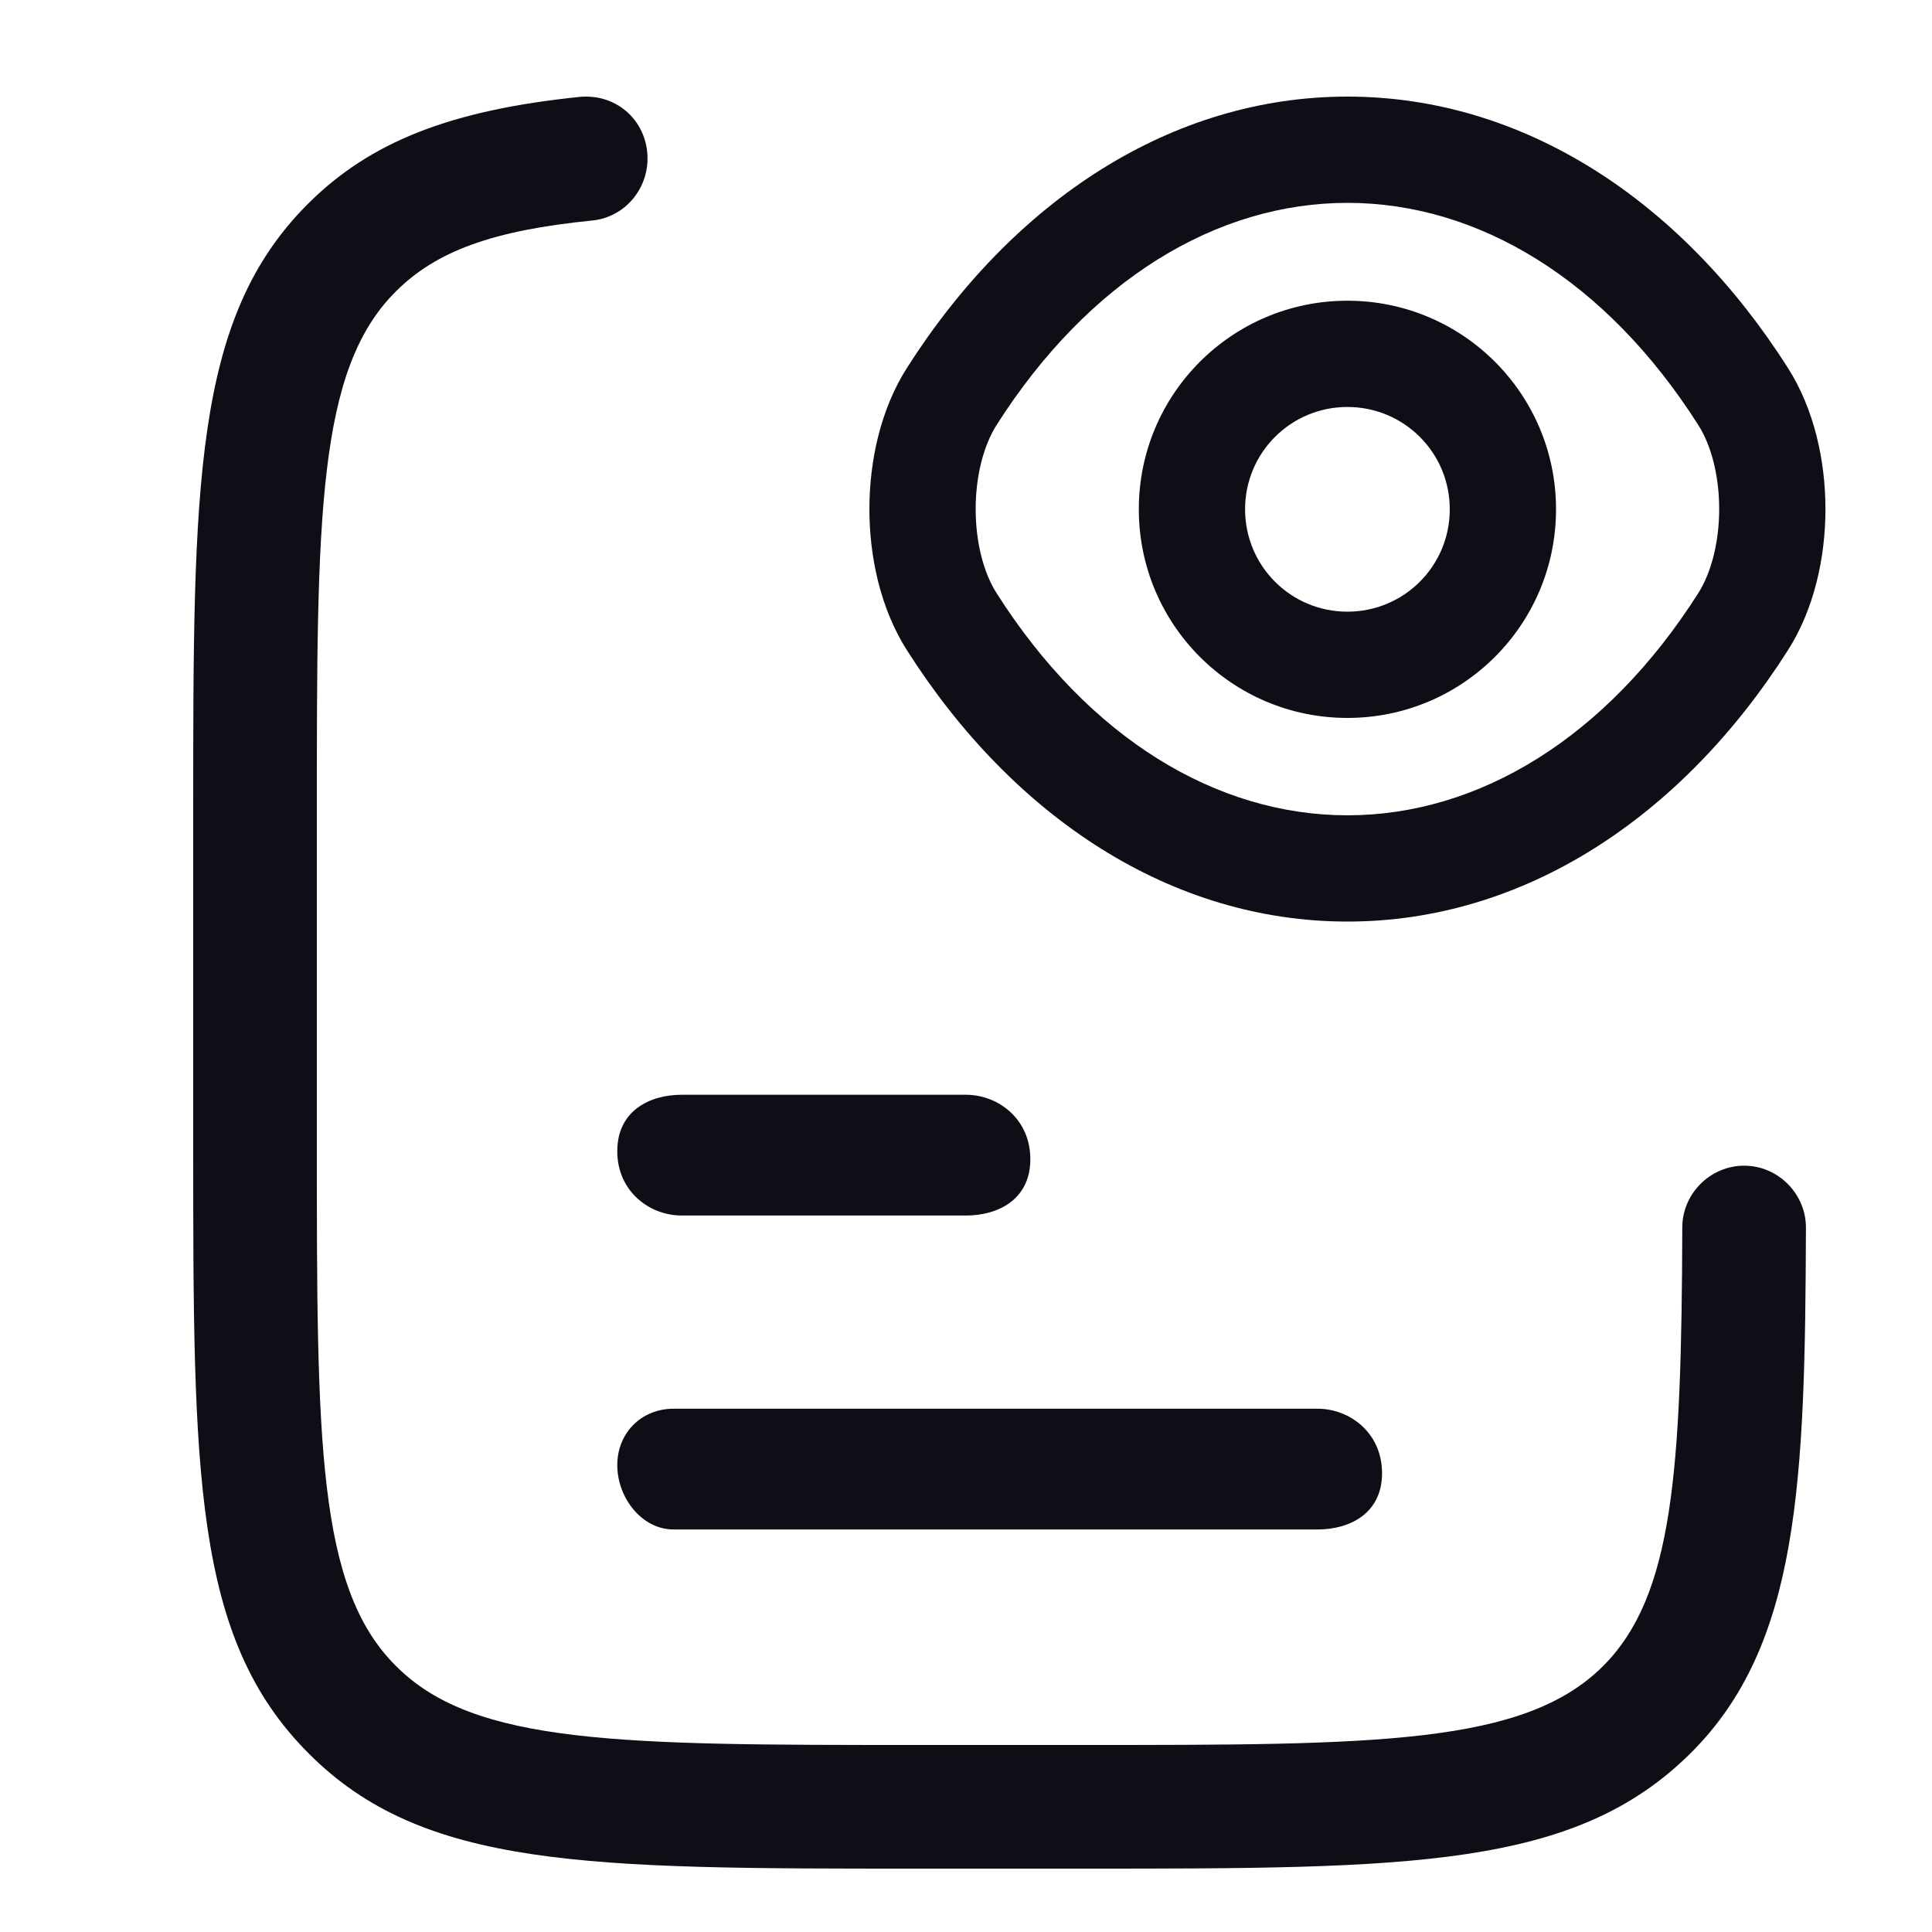
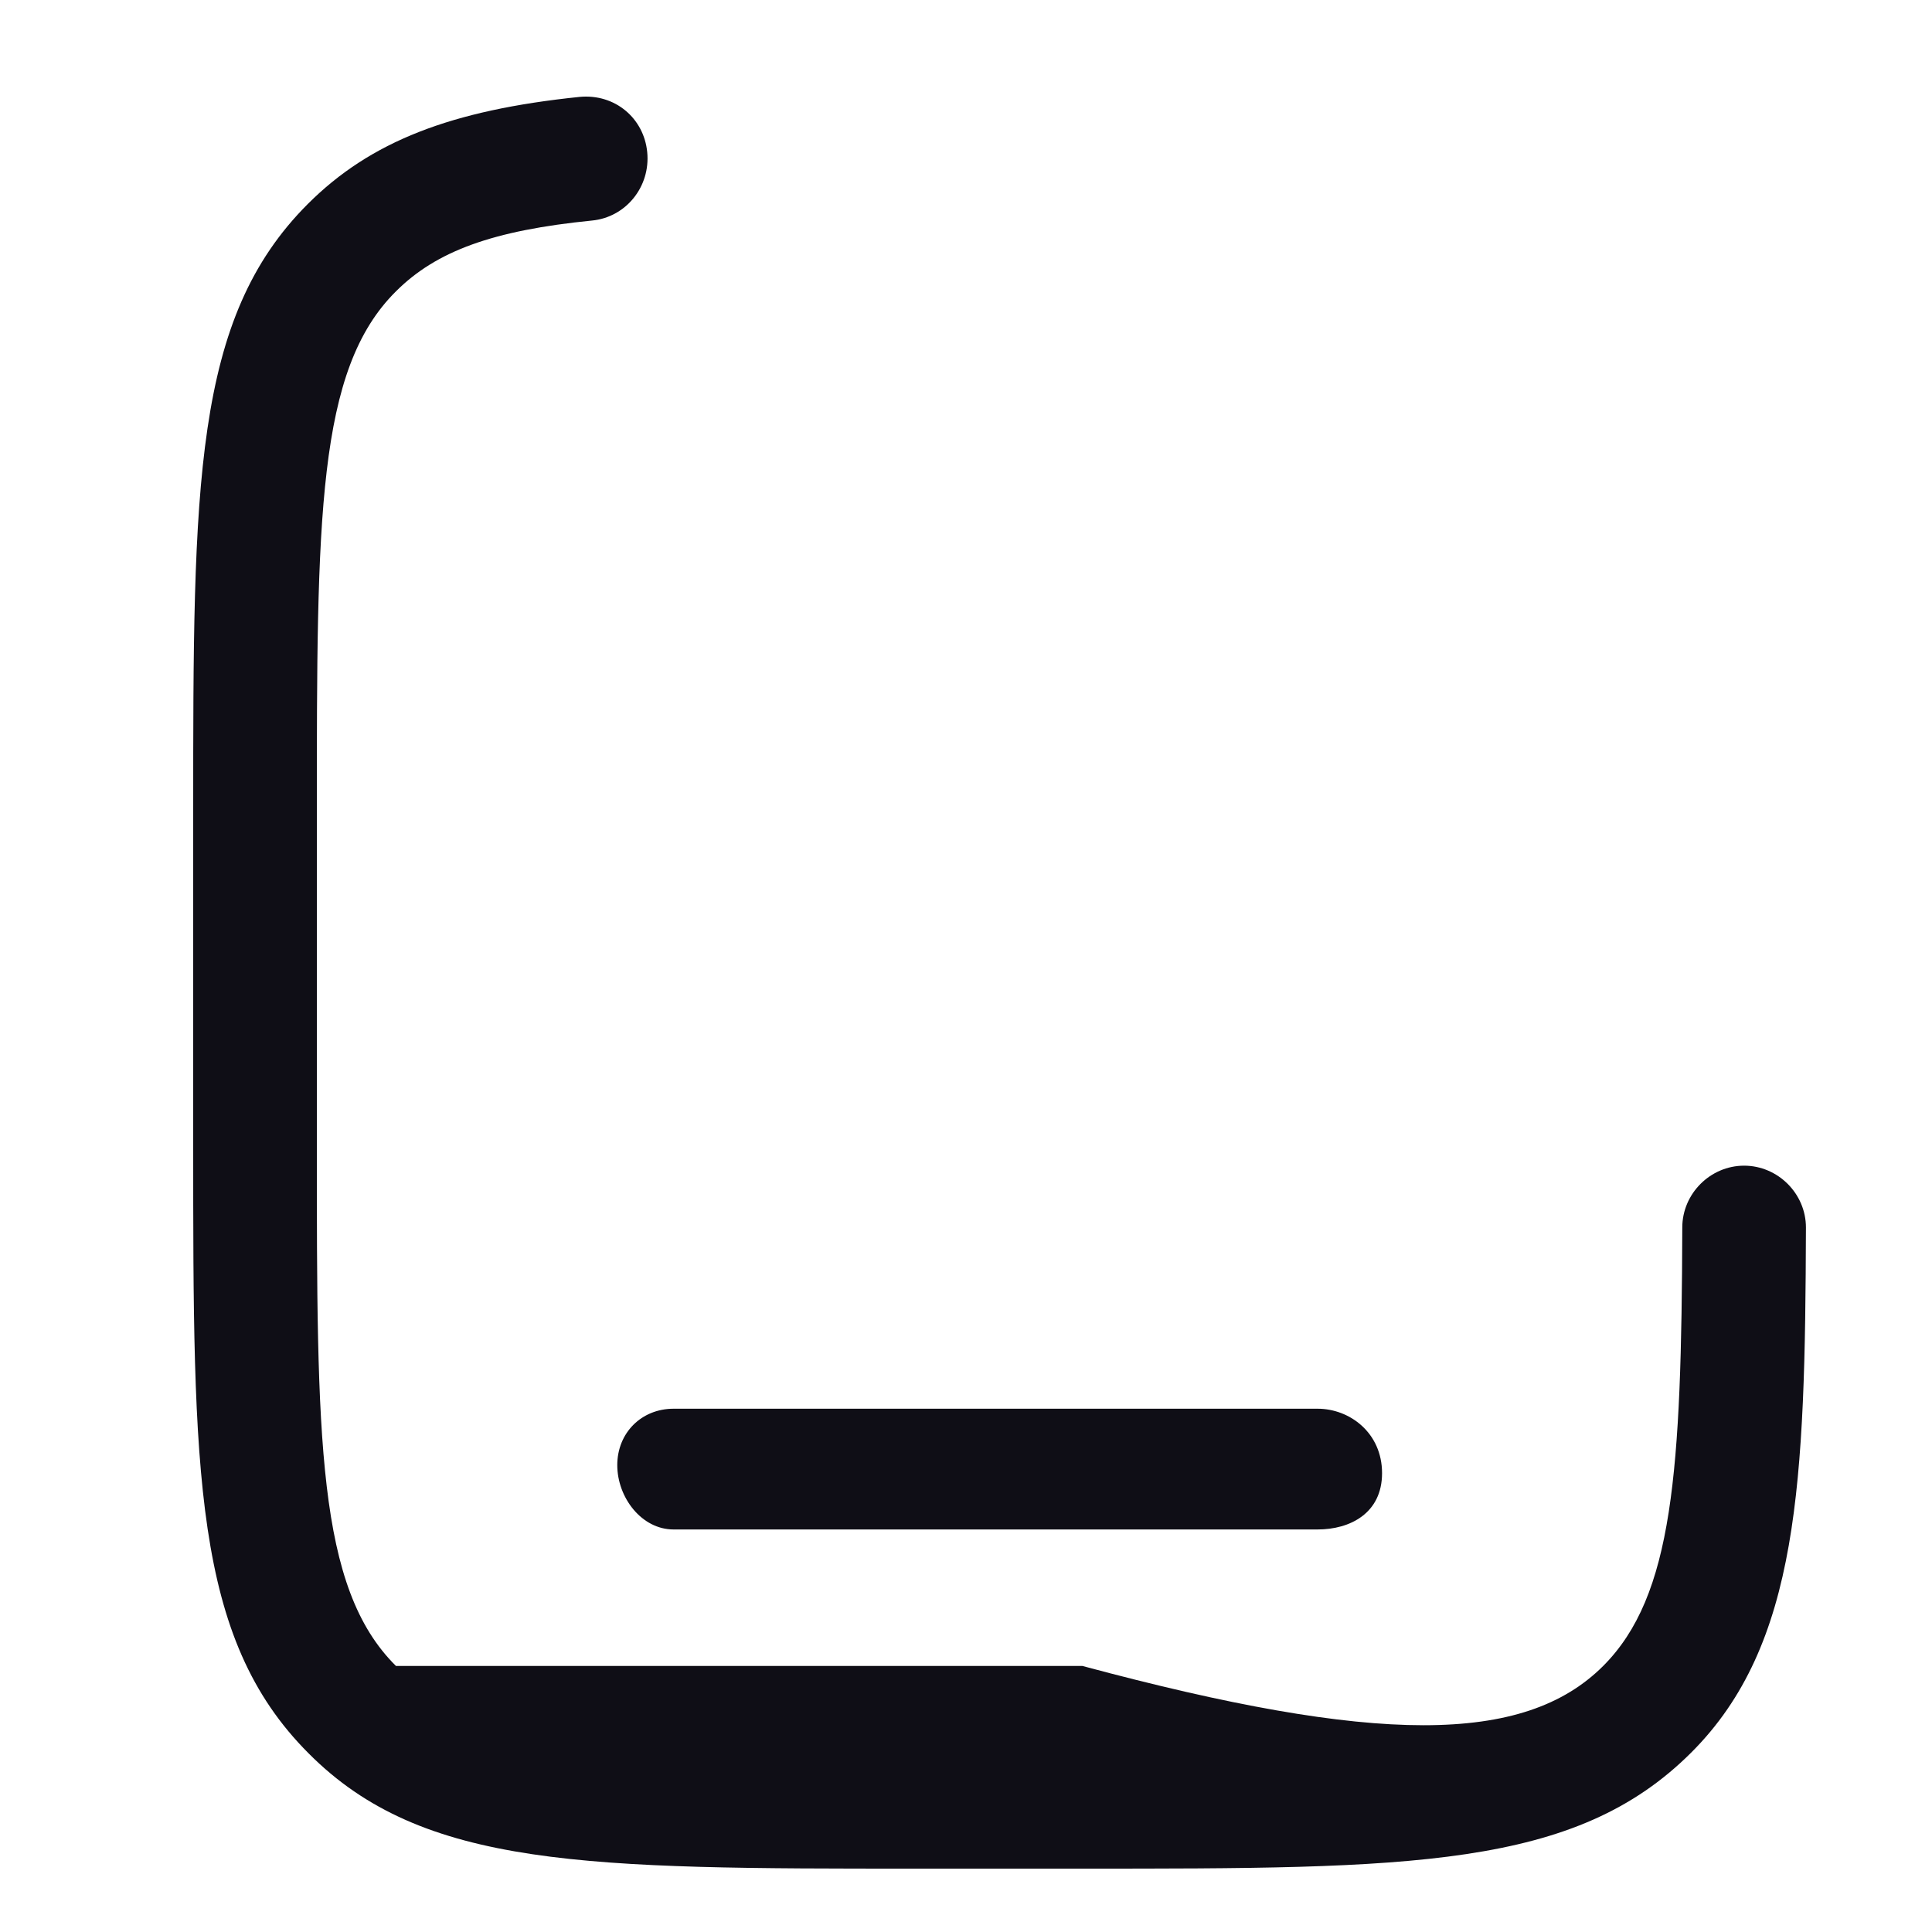
<svg xmlns="http://www.w3.org/2000/svg" width="20" height="20" viewBox="0 0 20 20" fill="none">
-   <path fill-rule="evenodd" clip-rule="evenodd" d="M13.948 4.213C13.362 4.213 12.889 4.686 12.889 5.272C12.889 5.859 13.362 6.332 13.948 6.332C14.535 6.332 15.008 5.859 15.008 5.272C15.008 4.686 14.535 4.213 13.948 4.213ZM11.789 5.272C11.789 4.079 12.755 3.113 13.948 3.113C15.142 3.113 16.108 4.079 16.108 5.272C16.108 6.466 15.142 7.432 13.948 7.432C12.755 7.432 11.789 6.466 11.789 5.272Z" fill="#0F0E16" />
-   <path fill-rule="evenodd" clip-rule="evenodd" d="M9.389 3.808C10.493 2.073 12.129 1 13.949 1C15.769 1 17.405 2.074 18.508 3.808C18.78 4.235 18.897 4.769 18.897 5.27C18.897 5.771 18.78 6.306 18.508 6.732C17.404 8.467 15.769 9.54 13.949 9.54C12.128 9.54 10.493 8.467 9.389 6.732C9.117 6.305 9 5.771 9 5.27C9 4.769 9.117 4.234 9.389 3.808ZM13.949 2.1C12.595 2.1 11.273 2.897 10.317 4.399C10.185 4.606 10.1 4.922 10.1 5.27C10.1 5.618 10.184 5.933 10.317 6.141C11.272 7.643 12.595 8.44 13.949 8.44C15.302 8.44 16.625 7.643 17.58 6.141C17.712 5.934 17.797 5.618 17.797 5.27C17.797 4.922 17.713 4.607 17.58 4.399C16.625 2.897 15.302 2.1 13.949 2.1Z" fill="#0F0E16" />
-   <path d="M11.196 19.344H9.49C6.086 19.344 4.38 19.344 3.194 18.15C2 16.956 2 15.249 2 11.846V8.416C2 5.013 2 3.298 3.186 2.112C3.834 1.464 4.67 1.14 6.001 1.003C6.368 0.969 6.666 1.225 6.7 1.575C6.735 1.933 6.479 2.249 6.129 2.283C5.105 2.385 4.517 2.598 4.099 3.016C3.28 3.827 3.28 5.362 3.28 8.416V11.846C3.28 14.9 3.28 16.435 4.099 17.246C4.909 18.064 6.436 18.064 9.49 18.064H11.205C14.25 18.064 15.777 18.064 16.596 17.246C17.321 16.52 17.407 15.241 17.415 12.707C17.415 12.357 17.705 12.067 18.055 12.067C18.405 12.067 18.695 12.357 18.695 12.707C18.686 15.352 18.626 17.024 17.509 18.141C16.306 19.344 14.6 19.344 11.196 19.344Z" fill="#0F0E16" />
-   <path d="M10 12.583H7.057C6.723 12.583 6.39 12.333 6.39 11.917C6.39 11.5 6.723 11.333 7.057 11.333H10C10.333 11.333 10.666 11.583 10.666 12C10.666 12.417 10.333 12.583 10 12.583Z" fill="#0F0E16" />
+   <path d="M11.196 19.344H9.49C6.086 19.344 4.38 19.344 3.194 18.15C2 16.956 2 15.249 2 11.846V8.416C2 5.013 2 3.298 3.186 2.112C3.834 1.464 4.67 1.14 6.001 1.003C6.368 0.969 6.666 1.225 6.7 1.575C6.735 1.933 6.479 2.249 6.129 2.283C5.105 2.385 4.517 2.598 4.099 3.016C3.28 3.827 3.28 5.362 3.28 8.416V11.846C3.28 14.9 3.28 16.435 4.099 17.246H11.205C14.25 18.064 15.777 18.064 16.596 17.246C17.321 16.52 17.407 15.241 17.415 12.707C17.415 12.357 17.705 12.067 18.055 12.067C18.405 12.067 18.695 12.357 18.695 12.707C18.686 15.352 18.626 17.024 17.509 18.141C16.306 19.344 14.6 19.344 11.196 19.344Z" fill="#0F0E16" />
  <path d="M13.64 15.833H6.973C6.64 15.833 6.39 15.5 6.39 15.167C6.39 14.833 6.64 14.583 6.973 14.583H13.64C13.973 14.583 14.307 14.833 14.307 15.25C14.307 15.667 13.973 15.833 13.64 15.833Z" fill="#0F0E16" />
</svg>